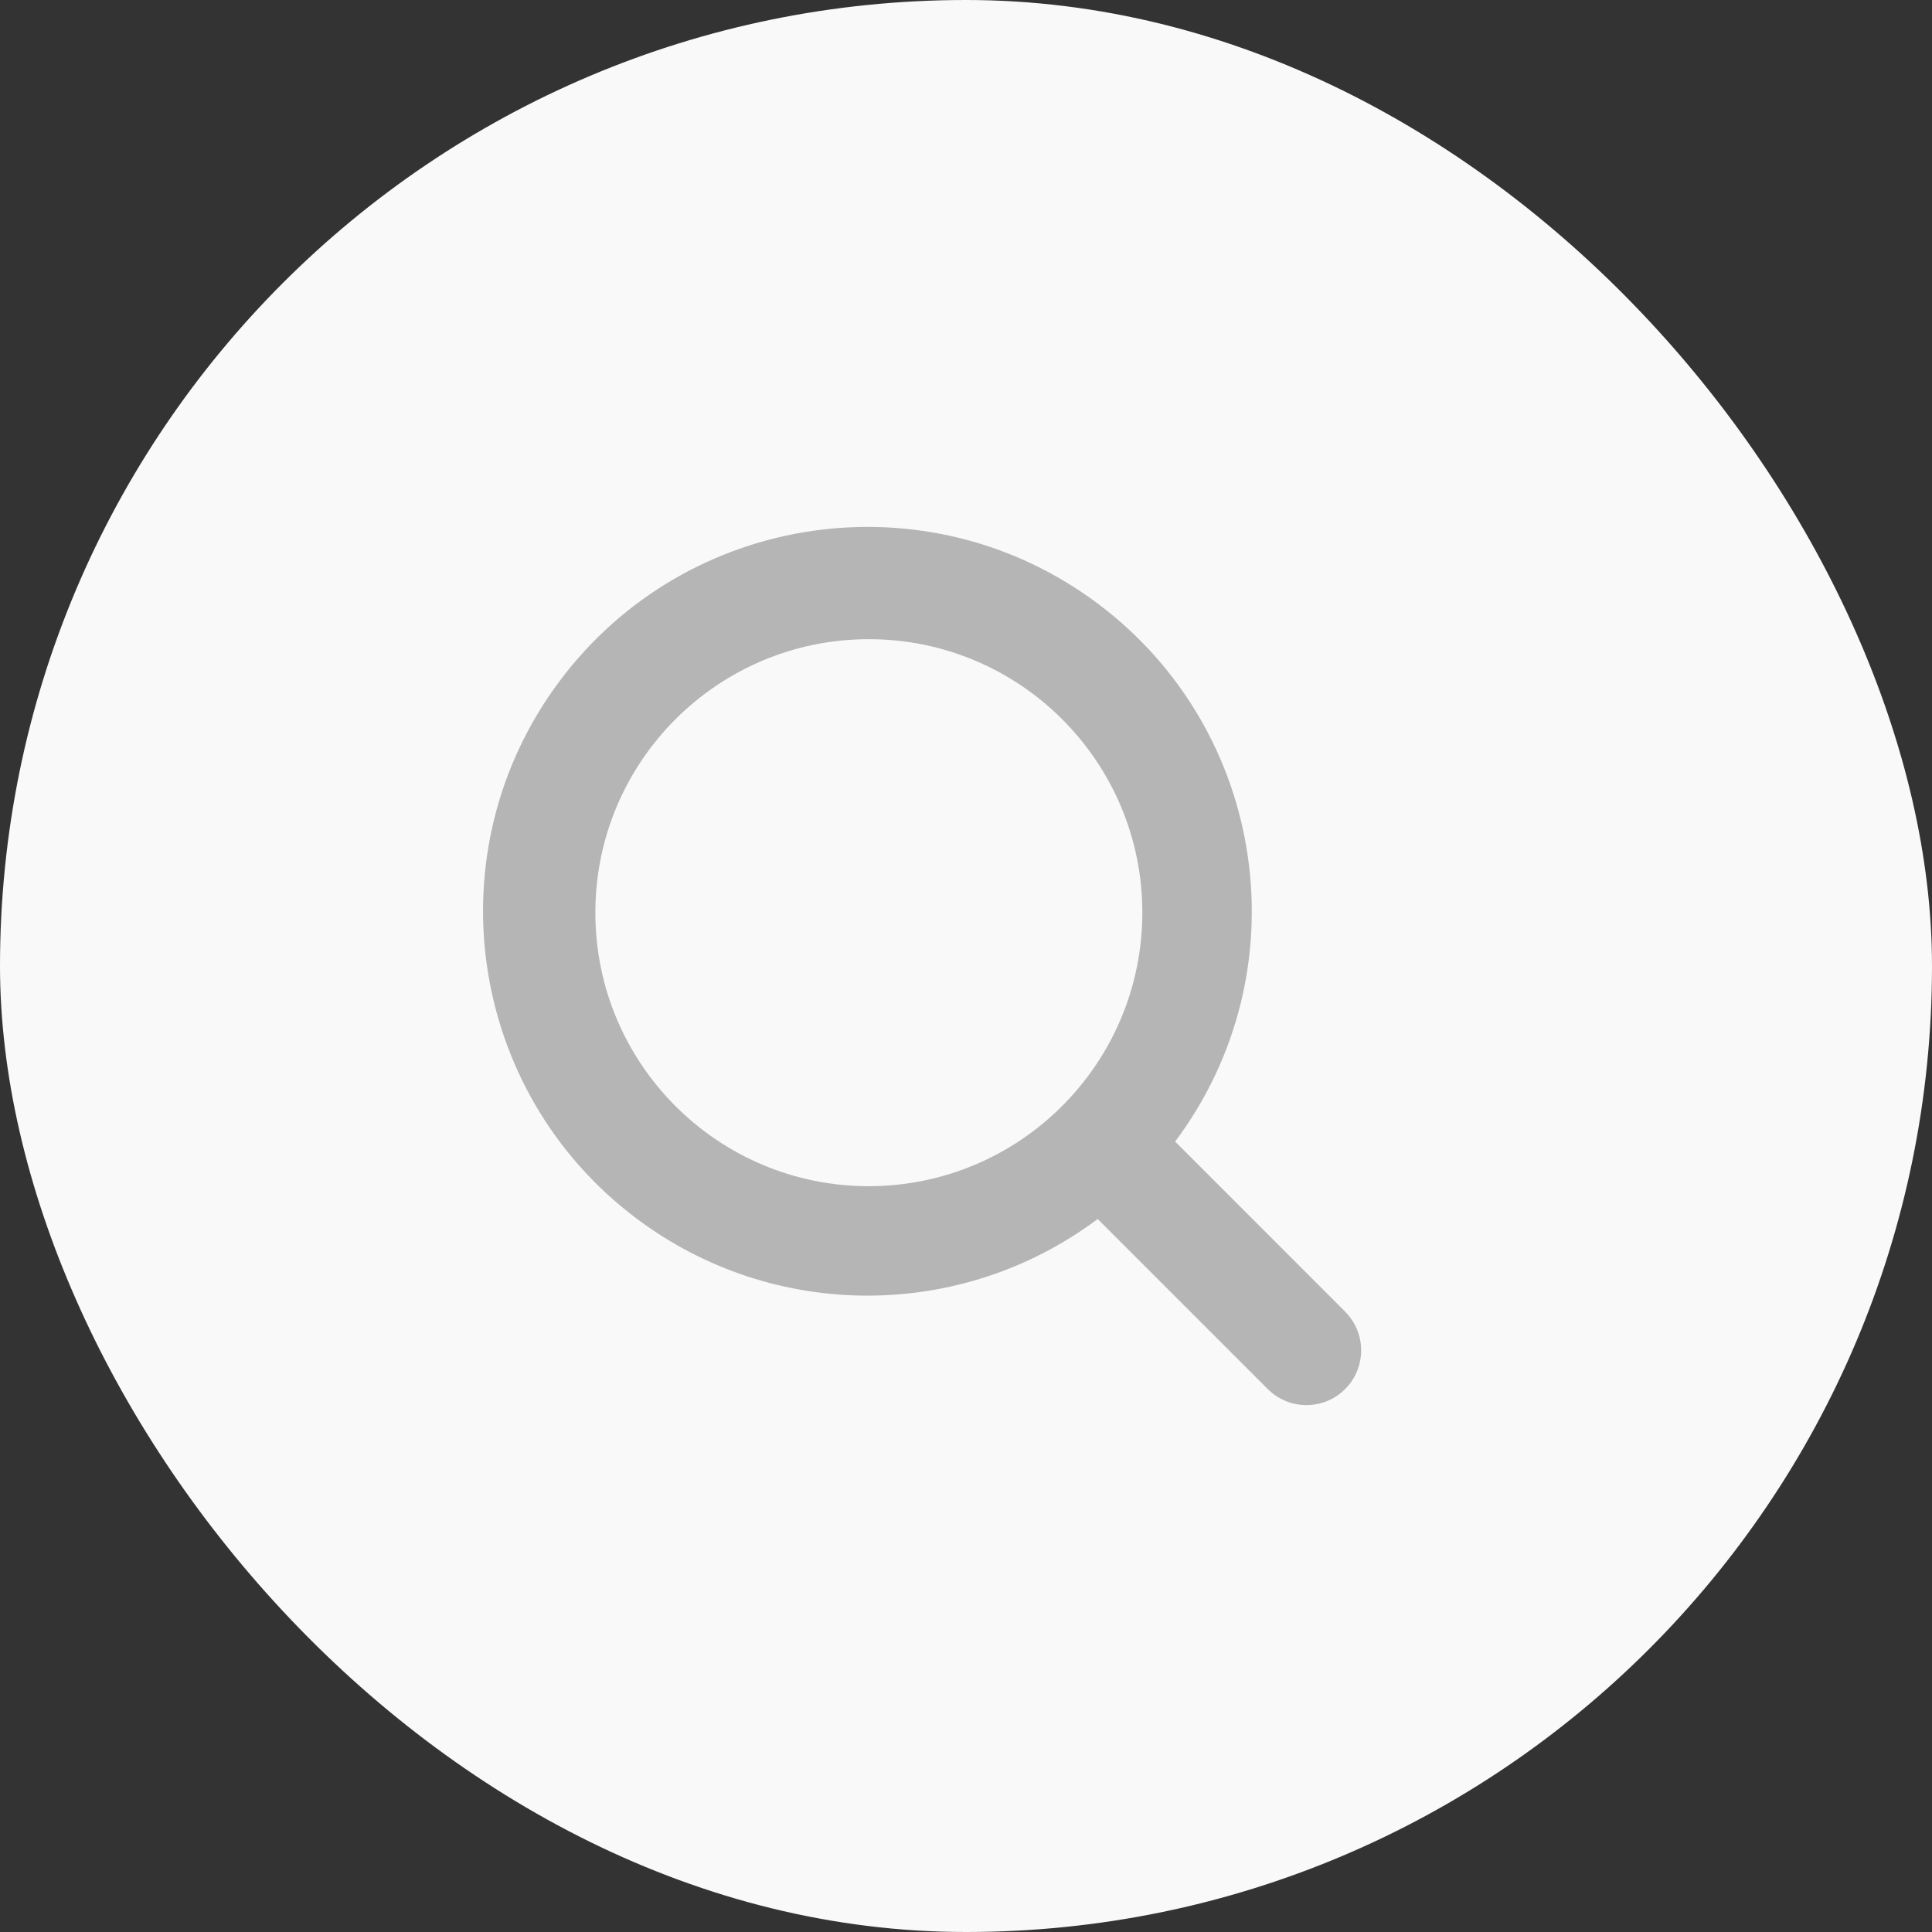
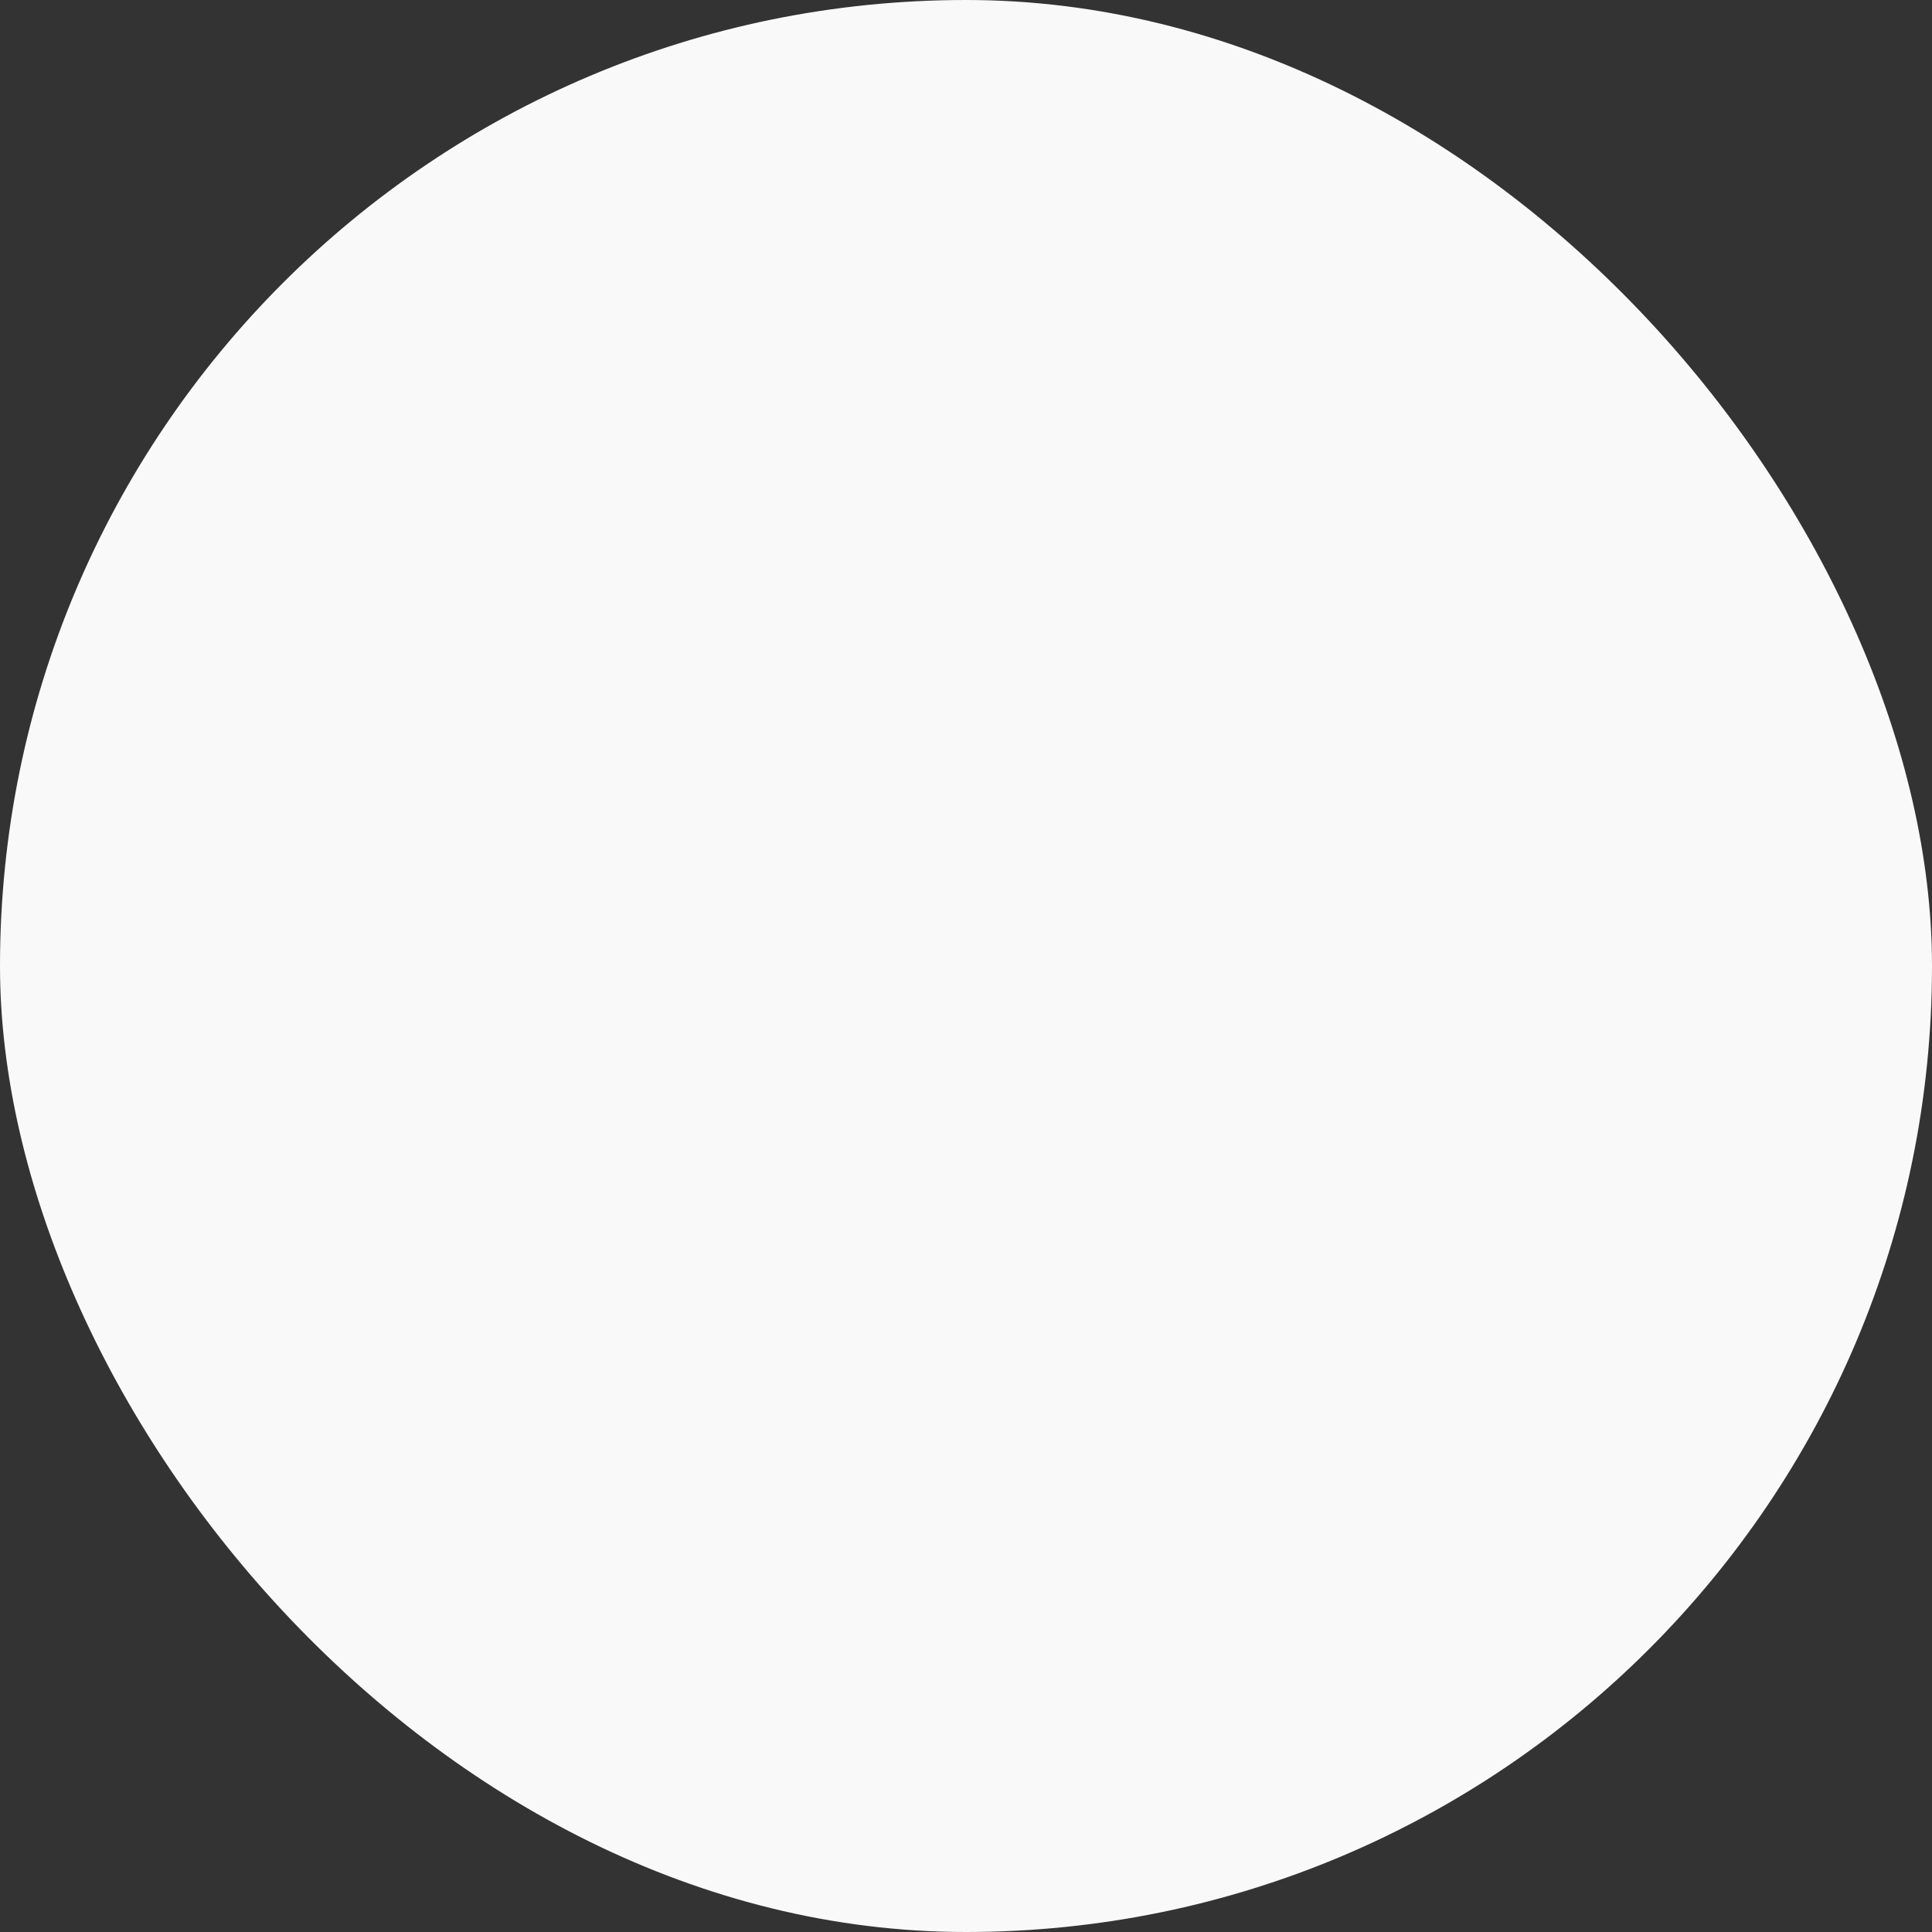
<svg xmlns="http://www.w3.org/2000/svg" width="44" height="44" viewBox="0 0 44 44" fill="none">
  <rect x="0" y="0" width="44" height="44" fill="#333333" stroke="none" />
  <rect width="44" height="44" rx="22" fill="#F9F9F9" />
-   <path d="M30.634 29.871L26.763 25.998C29.66 22.128 28.87 16.642 24.999 13.745C21.129 10.849 15.643 11.639 12.746 15.509C9.85 19.38 10.64 24.866 14.511 27.762C17.62 30.089 21.89 30.089 24.999 27.762L28.872 31.635C29.359 32.122 30.148 32.122 30.634 31.635C31.121 31.148 31.121 30.359 30.634 29.873L30.634 29.871ZM19.787 27.015C16.347 27.015 13.559 24.226 13.559 20.786C13.559 17.346 16.347 14.557 19.787 14.557C23.227 14.557 26.016 17.346 26.016 20.786C26.012 24.225 23.226 27.011 19.787 27.015Z" fill="#B5B5B5" />
</svg>